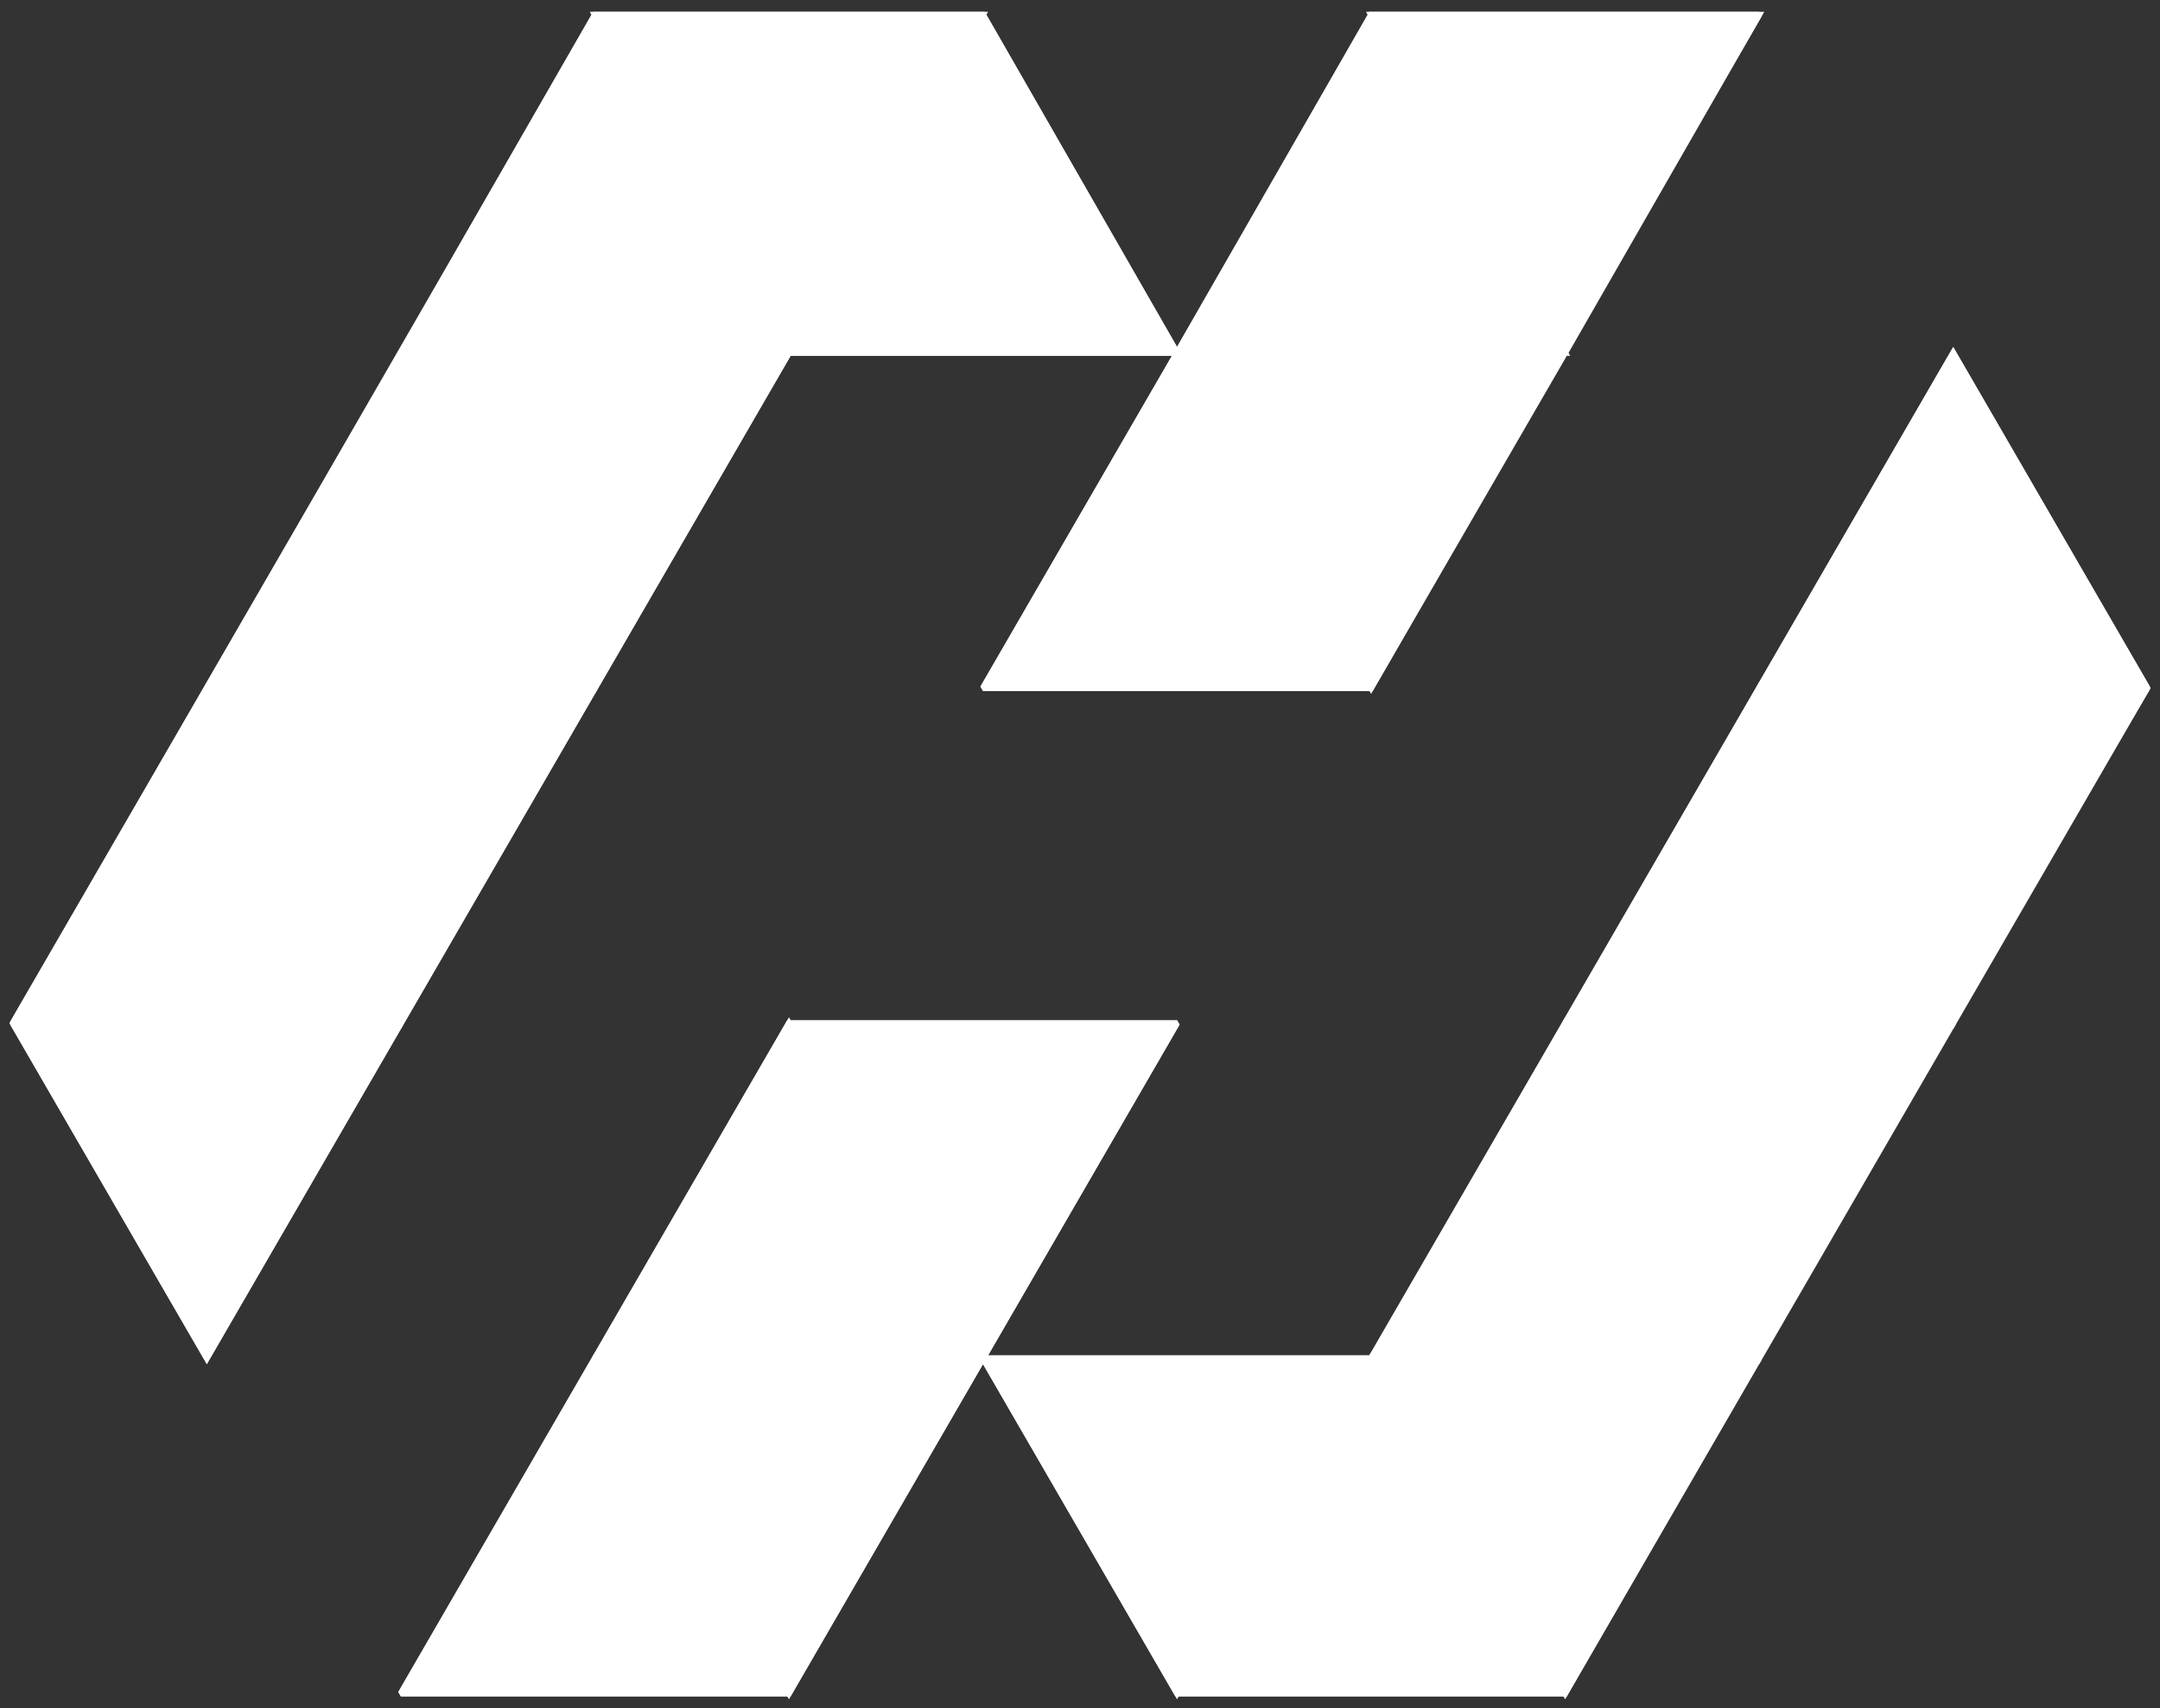
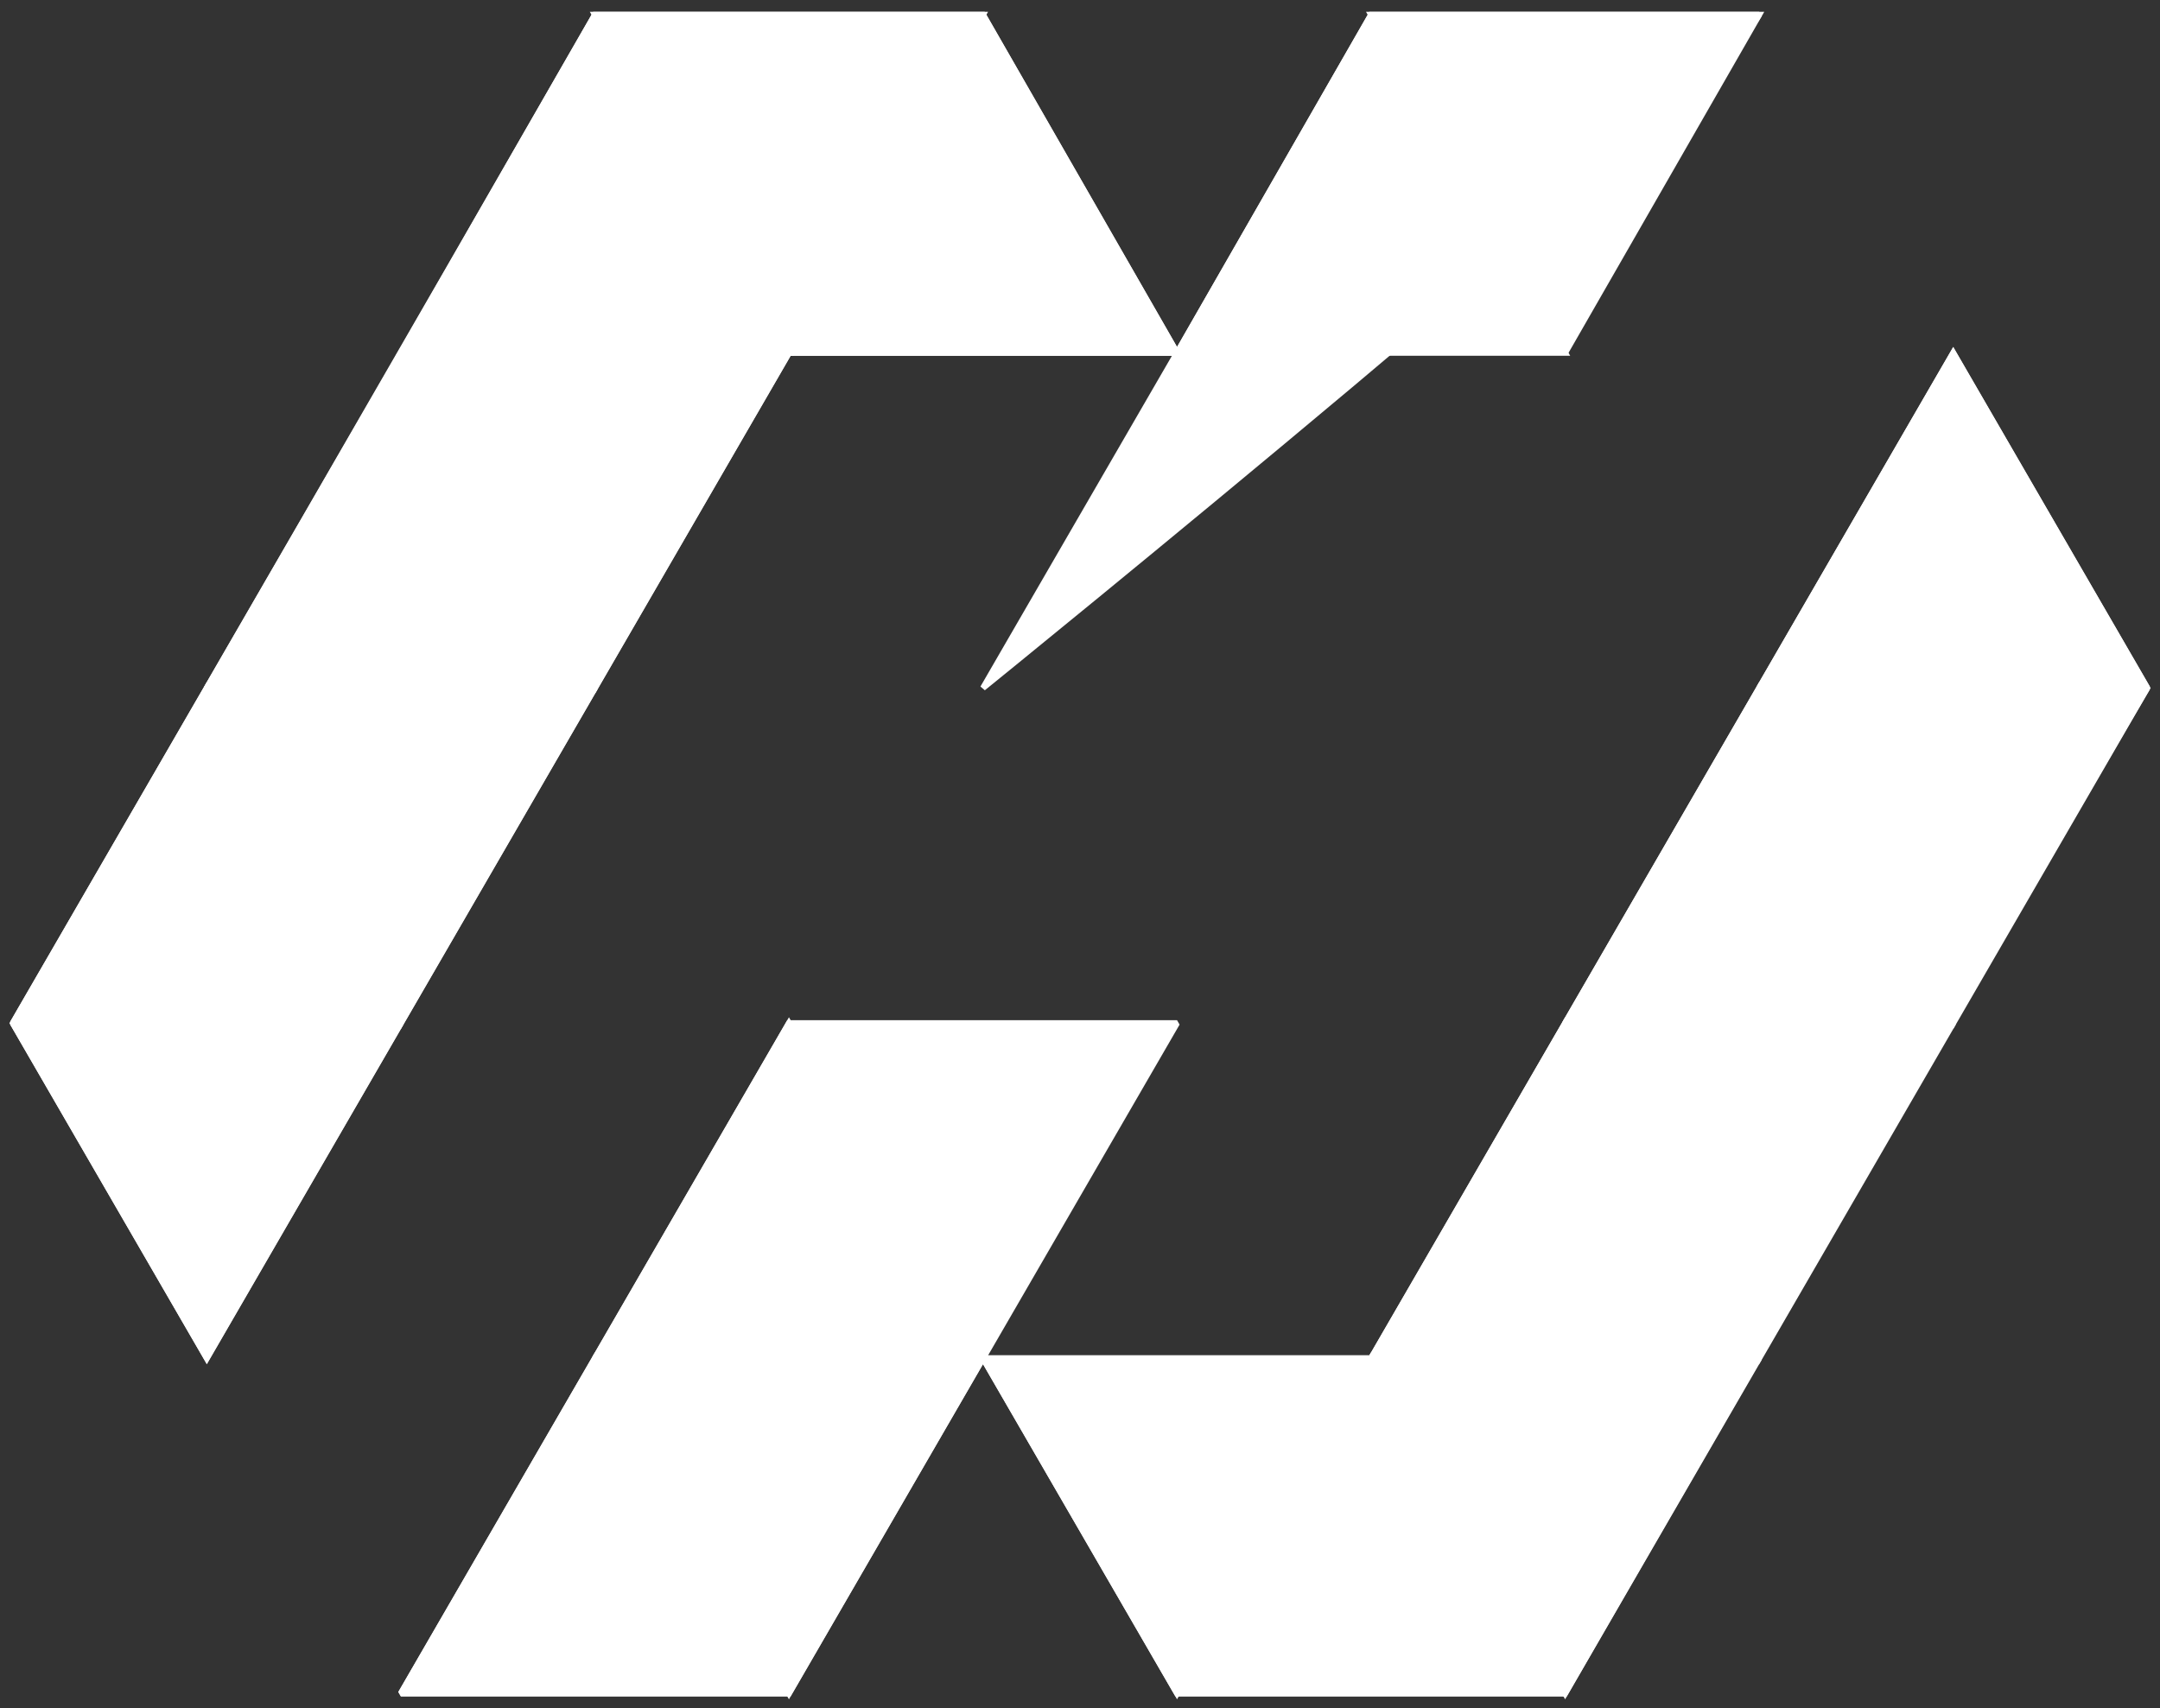
<svg xmlns="http://www.w3.org/2000/svg" xmlns:xlink="http://www.w3.org/1999/xlink" id="Layer_2" data-name="Layer 2" viewBox="0 0 734.67 581.01">
  <rect x="0" y="0" width="734.67" height="581.01" fill="#333333" stroke="none" />
  <defs>
    <style>
      .cls-1 {
        fill: #fff;
      }

      .cls-1, .cls-2, .cls-3, .cls-4, .cls-5, .cls-6, .cls-7, .cls-8, .cls-9, .cls-10, .cls-11, .cls-12, .cls-13, .cls-14, .cls-15, .cls-16, .cls-17, .cls-18, .cls-19, .cls-20, .cls-21, .cls-22, .cls-23, .cls-24, .cls-25 {
        stroke: #fff;
        stroke-miterlimit: 2;
        stroke-width: 2px;
      }

      .cls-2 {
        fill: #fff;
      }

      .cls-3 {
        fill: #fff;
      }

      .cls-4 {
        fill: #fff;
      }

      .cls-5 {
        fill: #fff;
      }

      .cls-6 {
        fill: #fff;
      }

      .cls-7 {
        fill: #fff;
      }

      .cls-8 {
        fill: #fff;
      }

      .cls-9 {
        fill: #fff;
      }

      .cls-10 {
        fill: #fff;
      }

      .cls-11 {
        fill: #fff;
      }

      .cls-12 {
        fill: #fff;
      }

      .cls-13 {
        fill: #fff;
      }

      .cls-14 {
        fill: #fff;
      }

      .cls-15 {
        fill: #fff;
      }

      .cls-16 {
        fill: #fff;
      }

      .cls-17 {
        fill: #fff;
      }

      .cls-18 {
        fill: #fff;
      }

      .cls-19 {
        fill: #fff;
      }

      .cls-20 {
        fill: #fff;
      }

      .cls-21 {
        fill: #fff;
      }

      .cls-22 {
        fill: #fff;
      }

      .cls-23 {
        fill: #fff;
      }

      .cls-24 {
        fill: #fff;
      }

      .cls-25 {
        fill: #fff;
      }
    </style>
    <linearGradient id="linear-gradient" x1="527.76" y1="-5.61" x2="209.24" y2="583.35" gradientUnits="userSpaceOnUse">
      <stop offset="0" stop-color="#020302" />
      <stop offset=".5" stop-color="#020302" />
      <stop offset="1" stop-color="#020303" />
    </linearGradient>
    <linearGradient id="linear-gradient-2" x1="321.82" y1="-116.99" x2="3.3" y2="471.98" gradientUnits="userSpaceOnUse">
      <stop offset="0" stop-color="#020302" />
      <stop offset=".5" stop-color="#4e525d" />
      <stop offset="1" stop-color="#020303" />
    </linearGradient>
    <linearGradient id="linear-gradient-3" x1="321.82" y1="-116.99" x2="3.3" y2="471.98" xlink:href="#linear-gradient-2" />
    <linearGradient id="linear-gradient-4" x1="325.18" y1="-115.17" x2="6.66" y2="473.8" xlink:href="#linear-gradient-2" />
    <linearGradient id="linear-gradient-5" x1="325.18" y1="-115.17" x2="6.66" y2="473.8" xlink:href="#linear-gradient-2" />
    <linearGradient id="linear-gradient-6" x1="328.55" y1="-113.35" x2="10.03" y2="475.61" xlink:href="#linear-gradient-2" />
    <linearGradient id="linear-gradient-7" x1="328.55" y1="-113.35" x2="10.03" y2="475.61" xlink:href="#linear-gradient-2" />
    <linearGradient id="linear-gradient-8" x1="331.49" y1="-111.76" x2="12.97" y2="477.21" xlink:href="#linear-gradient-2" />
    <linearGradient id="linear-gradient-9" x1="430.68" y1="-58.12" x2="112.16" y2="530.85" xlink:href="#linear-gradient-2" />
    <linearGradient id="linear-gradient-10" x1="529.44" y1="-4.7" x2="210.92" y2="584.26" xlink:href="#linear-gradient-2" />
    <linearGradient id="linear-gradient-11" x1="532.81" y1="-2.88" x2="214.28" y2="586.08" xlink:href="#linear-gradient-2" />
    <linearGradient id="linear-gradient-12" x1="532.81" y1="-2.88" x2="214.28" y2="586.08" xlink:href="#linear-gradient-2" />
    <linearGradient id="linear-gradient-13" x1="535.75" y1="-1.29" x2="217.23" y2="587.67" xlink:href="#linear-gradient-2" />
    <linearGradient id="linear-gradient-14" x1="526.08" y1="-6.52" x2="207.56" y2="582.44" xlink:href="#linear-gradient-2" />
    <linearGradient id="linear-gradient-15" x1="522.72" y1="-8.34" x2="204.19" y2="580.62" xlink:href="#linear-gradient-2" />
    <linearGradient id="linear-gradient-16" x1="522.72" y1="-8.34" x2="204.19" y2="580.62" xlink:href="#linear-gradient-2" />
    <linearGradient id="linear-gradient-17" x1="519.35" y1="-10.16" x2="200.83" y2="578.81" xlink:href="#linear-gradient-2" />
    <linearGradient id="linear-gradient-18" x1="624.84" y1="46.89" x2="306.32" y2="635.86" xlink:href="#linear-gradient-2" />
    <linearGradient id="linear-gradient-19" x1="723.61" y1="100.31" x2="405.09" y2="689.27" xlink:href="#linear-gradient-2" />
    <linearGradient id="linear-gradient-20" x1="726.97" y1="102.13" x2="408.45" y2="691.09" xlink:href="#linear-gradient-2" />
    <linearGradient id="linear-gradient-21" x1="726.97" y1="102.13" x2="408.45" y2="691.09" xlink:href="#linear-gradient-2" />
    <linearGradient id="linear-gradient-22" x1="730.34" y1="103.95" x2="411.82" y2="692.91" xlink:href="#linear-gradient-2" />
    <linearGradient id="linear-gradient-23" x1="730.34" y1="103.95" x2="411.82" y2="692.91" xlink:href="#linear-gradient-2" />
    <linearGradient id="linear-gradient-24" x1="733.7" y1="105.76" x2="415.18" y2="694.73" xlink:href="#linear-gradient-2" />
    <linearGradient id="linear-gradient-25" x1="733.7" y1="105.76" x2="415.18" y2="694.73" xlink:href="#linear-gradient-2" />
  </defs>
  <g id="Layer_2-2" data-name="Layer 2">
-     <path class="cls-11" d="m70.34,462.02c66-114,132-228,198-342h132l-66,114h132S581.34,34.02,598.34,5.02h-132l-66,115L334.34,5.02h-132C136.34,120.02,70.34,234.02,4.34,348.02l66,114ZM664.34,120.02c-66,114-132,228-198,342h-132l66,114h132s173-300,198-342l-66-114Zm-330,342l66-114h-132l-132,228h132l66-114h0Z" />
+     <path class="cls-11" d="m70.34,462.02c66-114,132-228,198-342h132l-66,114S581.34,34.02,598.34,5.02h-132l-66,115L334.34,5.02h-132C136.34,120.02,70.34,234.02,4.34,348.02l66,114ZM664.34,120.02c-66,114-132,228-198,342h-132l66,114h132s173-300,198-342l-66-114Zm-330,342l66-114h-132l-132,228h132l66-114h0Z" />
    <polygon class="cls-13" points="70.34 462.02 136.34 348.02 4.34 348.02 70.34 462.02" />
    <polygon class="cls-10" points="4.34 348.02 136.34 348.02 70.34 234.02 4.34 348.02" />
    <polygon class="cls-21" points="70.34 234.02 136.34 348.02 202.34 234.02 70.34 234.02" />
    <polygon class="cls-17" points="70.34 234.02 202.34 234.02 136.34 120.02 70.34 234.02" />
    <polygon class="cls-25" points="136.34 120.02 202.34 234.02 268.34 120.02 136.34 120.02" />
    <polygon class="cls-12" points="136.34 120.02 268.34 120.02 202.34 5.02 136.34 120.02" />
    <polygon class="cls-24" points="202.34 5.02 268.34 120.02 334.34 5.02 202.34 5.02" />
    <polygon class="cls-14" points="334.34 5.02 268.34 120.02 400.34 120.02 334.34 5.02" />
-     <polygon class="cls-5" points="400.34 120.02 334.34 234.02 466.34 234.02 400.34 120.02" />
-     <polygon class="cls-6" points="400.34 120.02 466.34 234.02 532.34 120.02 400.34 120.02" />
    <polygon class="cls-8" points="400.34 120.02 532.34 120.02 466.34 5.02 400.34 120.02" />
    <polygon class="cls-2" points="466.34 5.02 532.34 120.02 598.34 5.02 466.34 5.02" />
-     <polygon class="cls-23" points="400.34 348.02 268.34 348.02 334.34 462.02 400.34 348.02" />
    <polygon class="cls-19" points="334.34 462.02 268.34 348.02 202.34 462.02 334.34 462.02" />
    <polygon class="cls-1" points="334.34 462.02 202.34 462.02 268.34 576.02 334.34 462.02" />
    <polygon class="cls-20" points="268.34 576.02 202.34 462.02 136.34 576.02 268.34 576.02" />
    <polygon class="cls-22" points="334.34 462.02 400.34 576.02 466.34 462.02 334.34 462.02" />
    <polygon class="cls-4" points="466.34 462.02 400.34 576.02 532.34 576.02 466.34 462.02" />
    <polygon class="cls-3" points="466.34 462.02 532.34 576.02 598.34 462.02 466.34 462.02" />
    <polygon class="cls-16" points="466.34 462.02 598.34 462.02 532.34 348.02 466.34 462.02" />
    <polygon class="cls-9" points="532.34 348.02 598.34 462.02 664.34 348.02 532.34 348.02" />
    <polygon class="cls-18" points="532.34 348.02 664.34 348.02 598.34 234.02 532.34 348.02" />
    <polygon class="cls-7" points="598.34 234.02 664.34 348.02 730.34 234.02 598.34 234.02" />
    <polygon class="cls-15" points="598.34 234.02 730.34 234.02 664.34 120.02 598.34 234.02" />
  </g>
</svg>